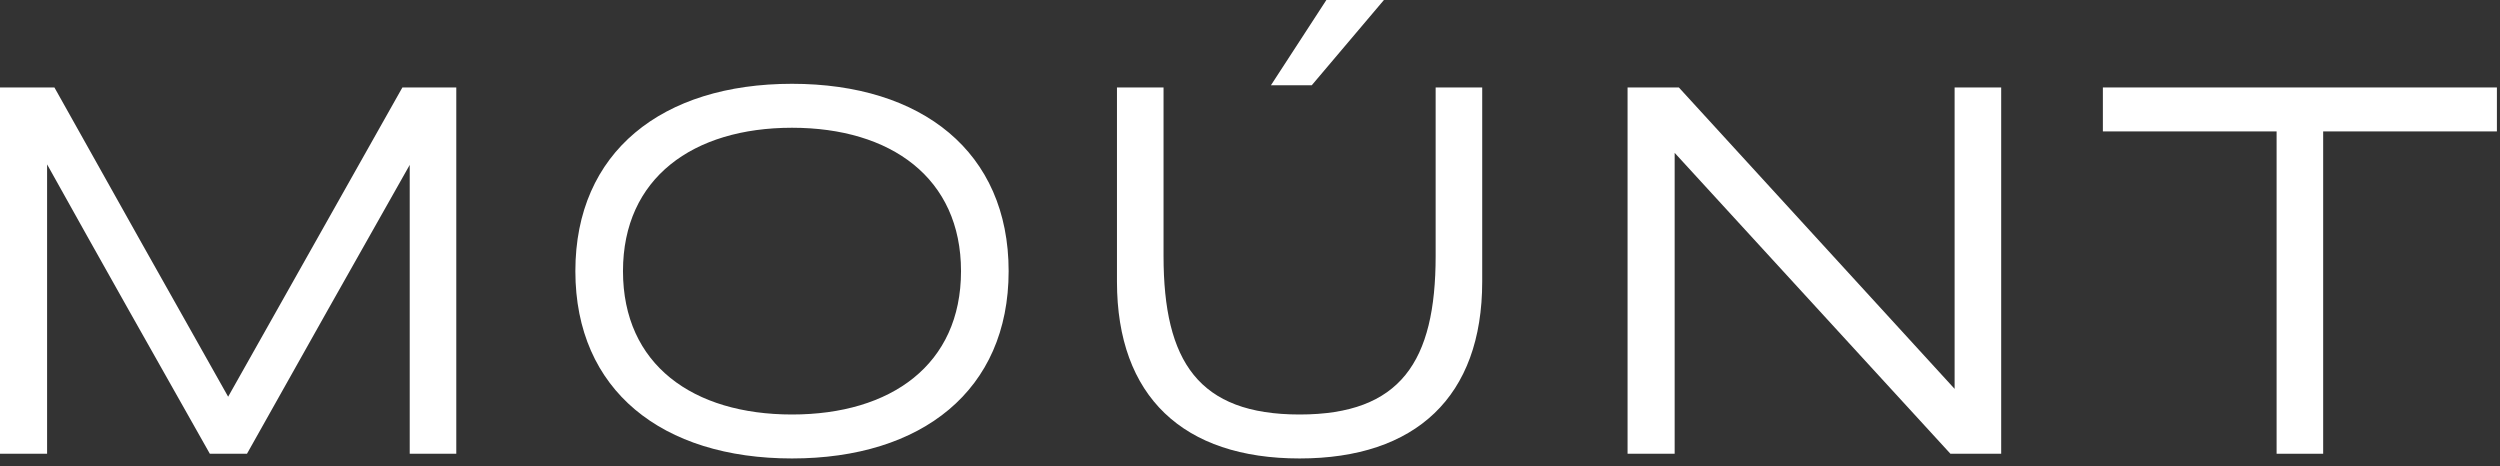
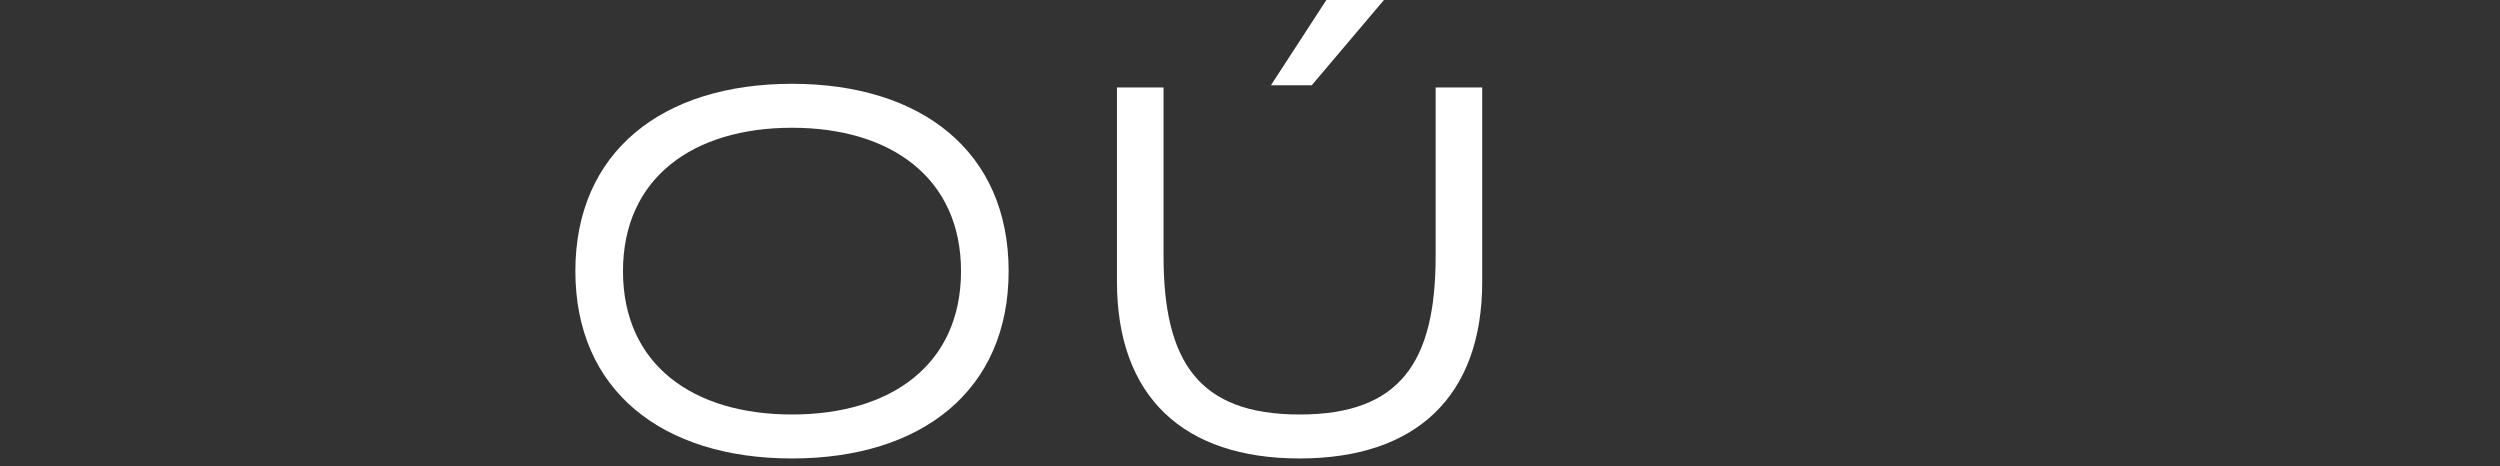
<svg xmlns="http://www.w3.org/2000/svg" width="295" height="55" viewBox="0 0 295 55" fill="none">
  <rect x="0" y="0" width="295" height="55" fill="#333333" stroke="none" />
-   <path d="M53.842 10.32V53.542H48.347V19.459C41.925 30.82 35.504 42.181 29.144 53.542H24.76C18.338 42.181 11.917 30.82 5.557 19.397V53.542H0V10.32H6.422C13.214 22.484 20.067 34.648 26.921 46.812L47.482 10.32H53.842Z" fill="white" />
  <path d="M67.893 31.993C67.893 17.915 78.143 9.888 93.456 9.888C108.769 9.888 119.019 17.915 119.019 31.993C119.019 46.071 108.769 54.098 93.456 54.098C78.143 54.098 67.893 46.071 67.893 31.993ZM93.456 15.075C81.786 15.075 73.512 21.002 73.512 31.993C73.512 43.045 81.786 48.911 93.456 48.911C105.126 48.911 113.4 43.045 113.4 31.993C113.4 21.002 105.126 15.075 93.456 15.075Z" fill="white" />
  <path d="M153.352 54.098C139.644 54.098 131.802 46.812 131.802 33.228V10.32H137.298V30.202C137.298 42.675 141.435 48.911 153.352 48.911C165.269 48.911 169.406 42.675 169.406 30.202V10.32H174.901V33.228C174.901 46.812 167.059 54.098 153.352 54.098Z" fill="white" />
-   <path d="M230.15 53.542L197.61 18.038V53.542H192.053V10.32H198.104L230.644 45.886V10.32H236.14V53.542H230.15Z" fill="white" />
-   <path d="M294.634 15.507H274.134V53.542H268.639V15.507H248.139V10.32H294.634V15.507Z" fill="white" />
  <path d="M163.304 0L154.783 10.065H149.967L156.512 0H163.304Z" fill="white" />
</svg>